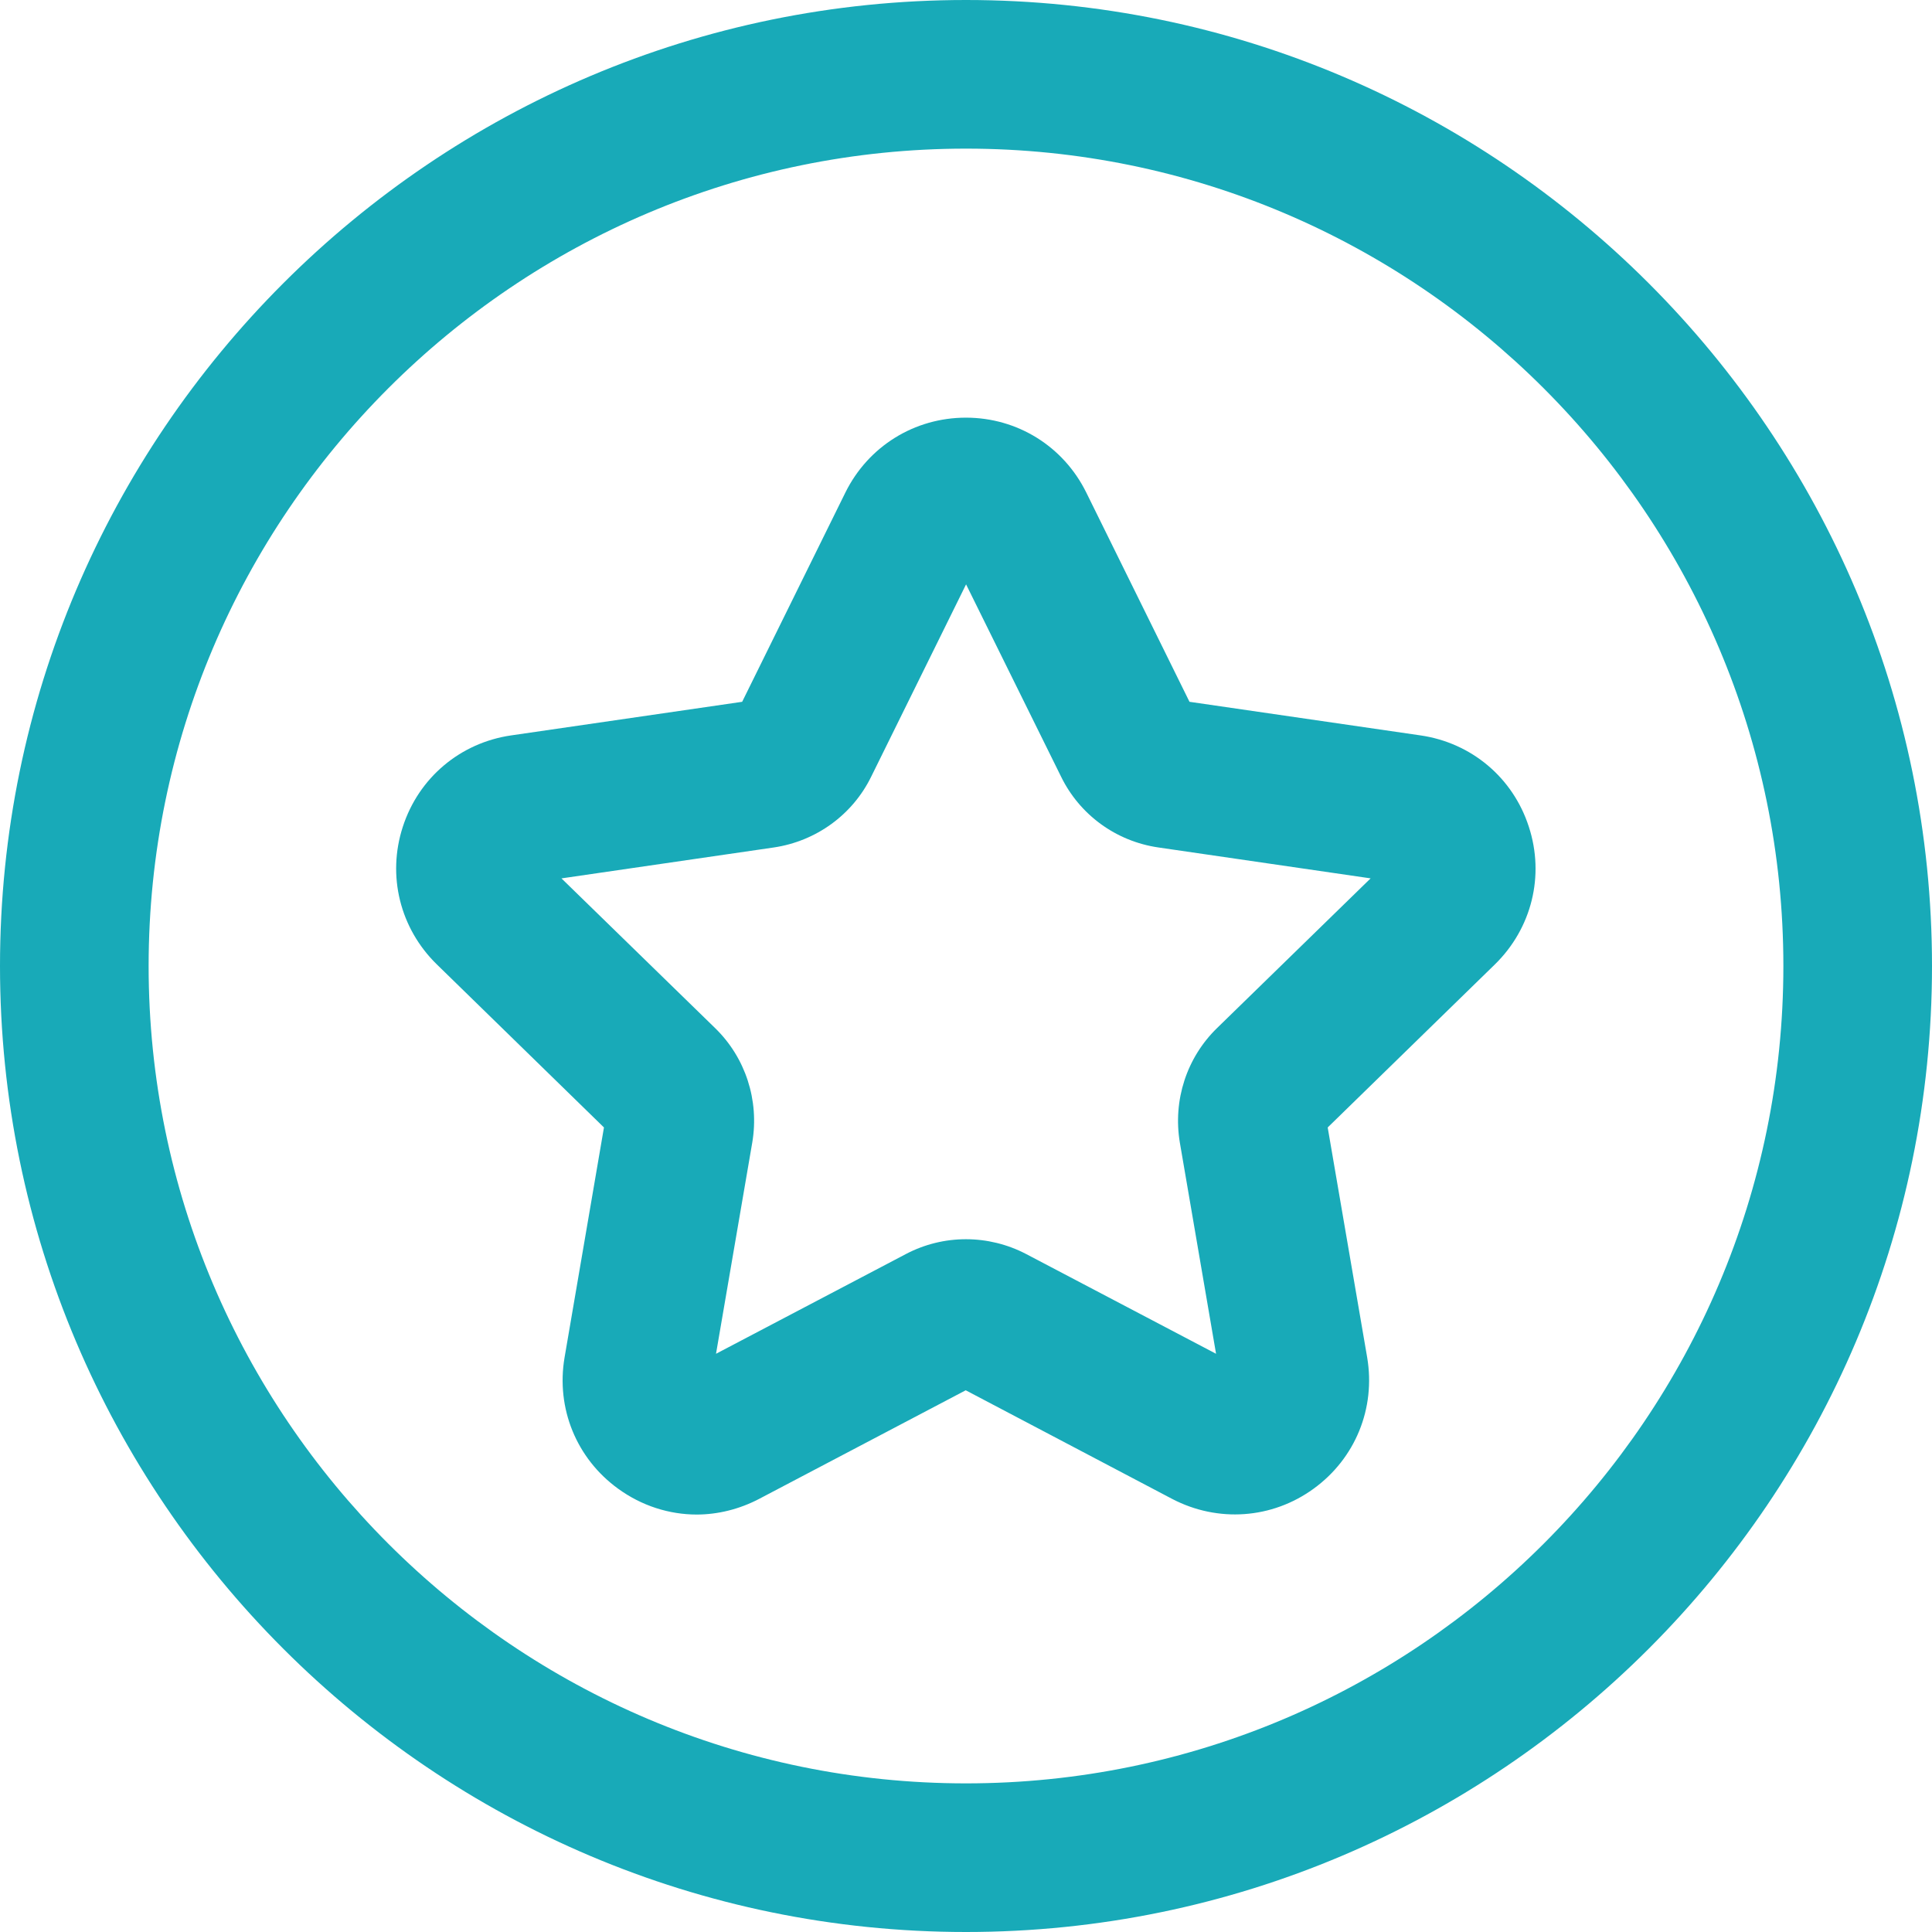
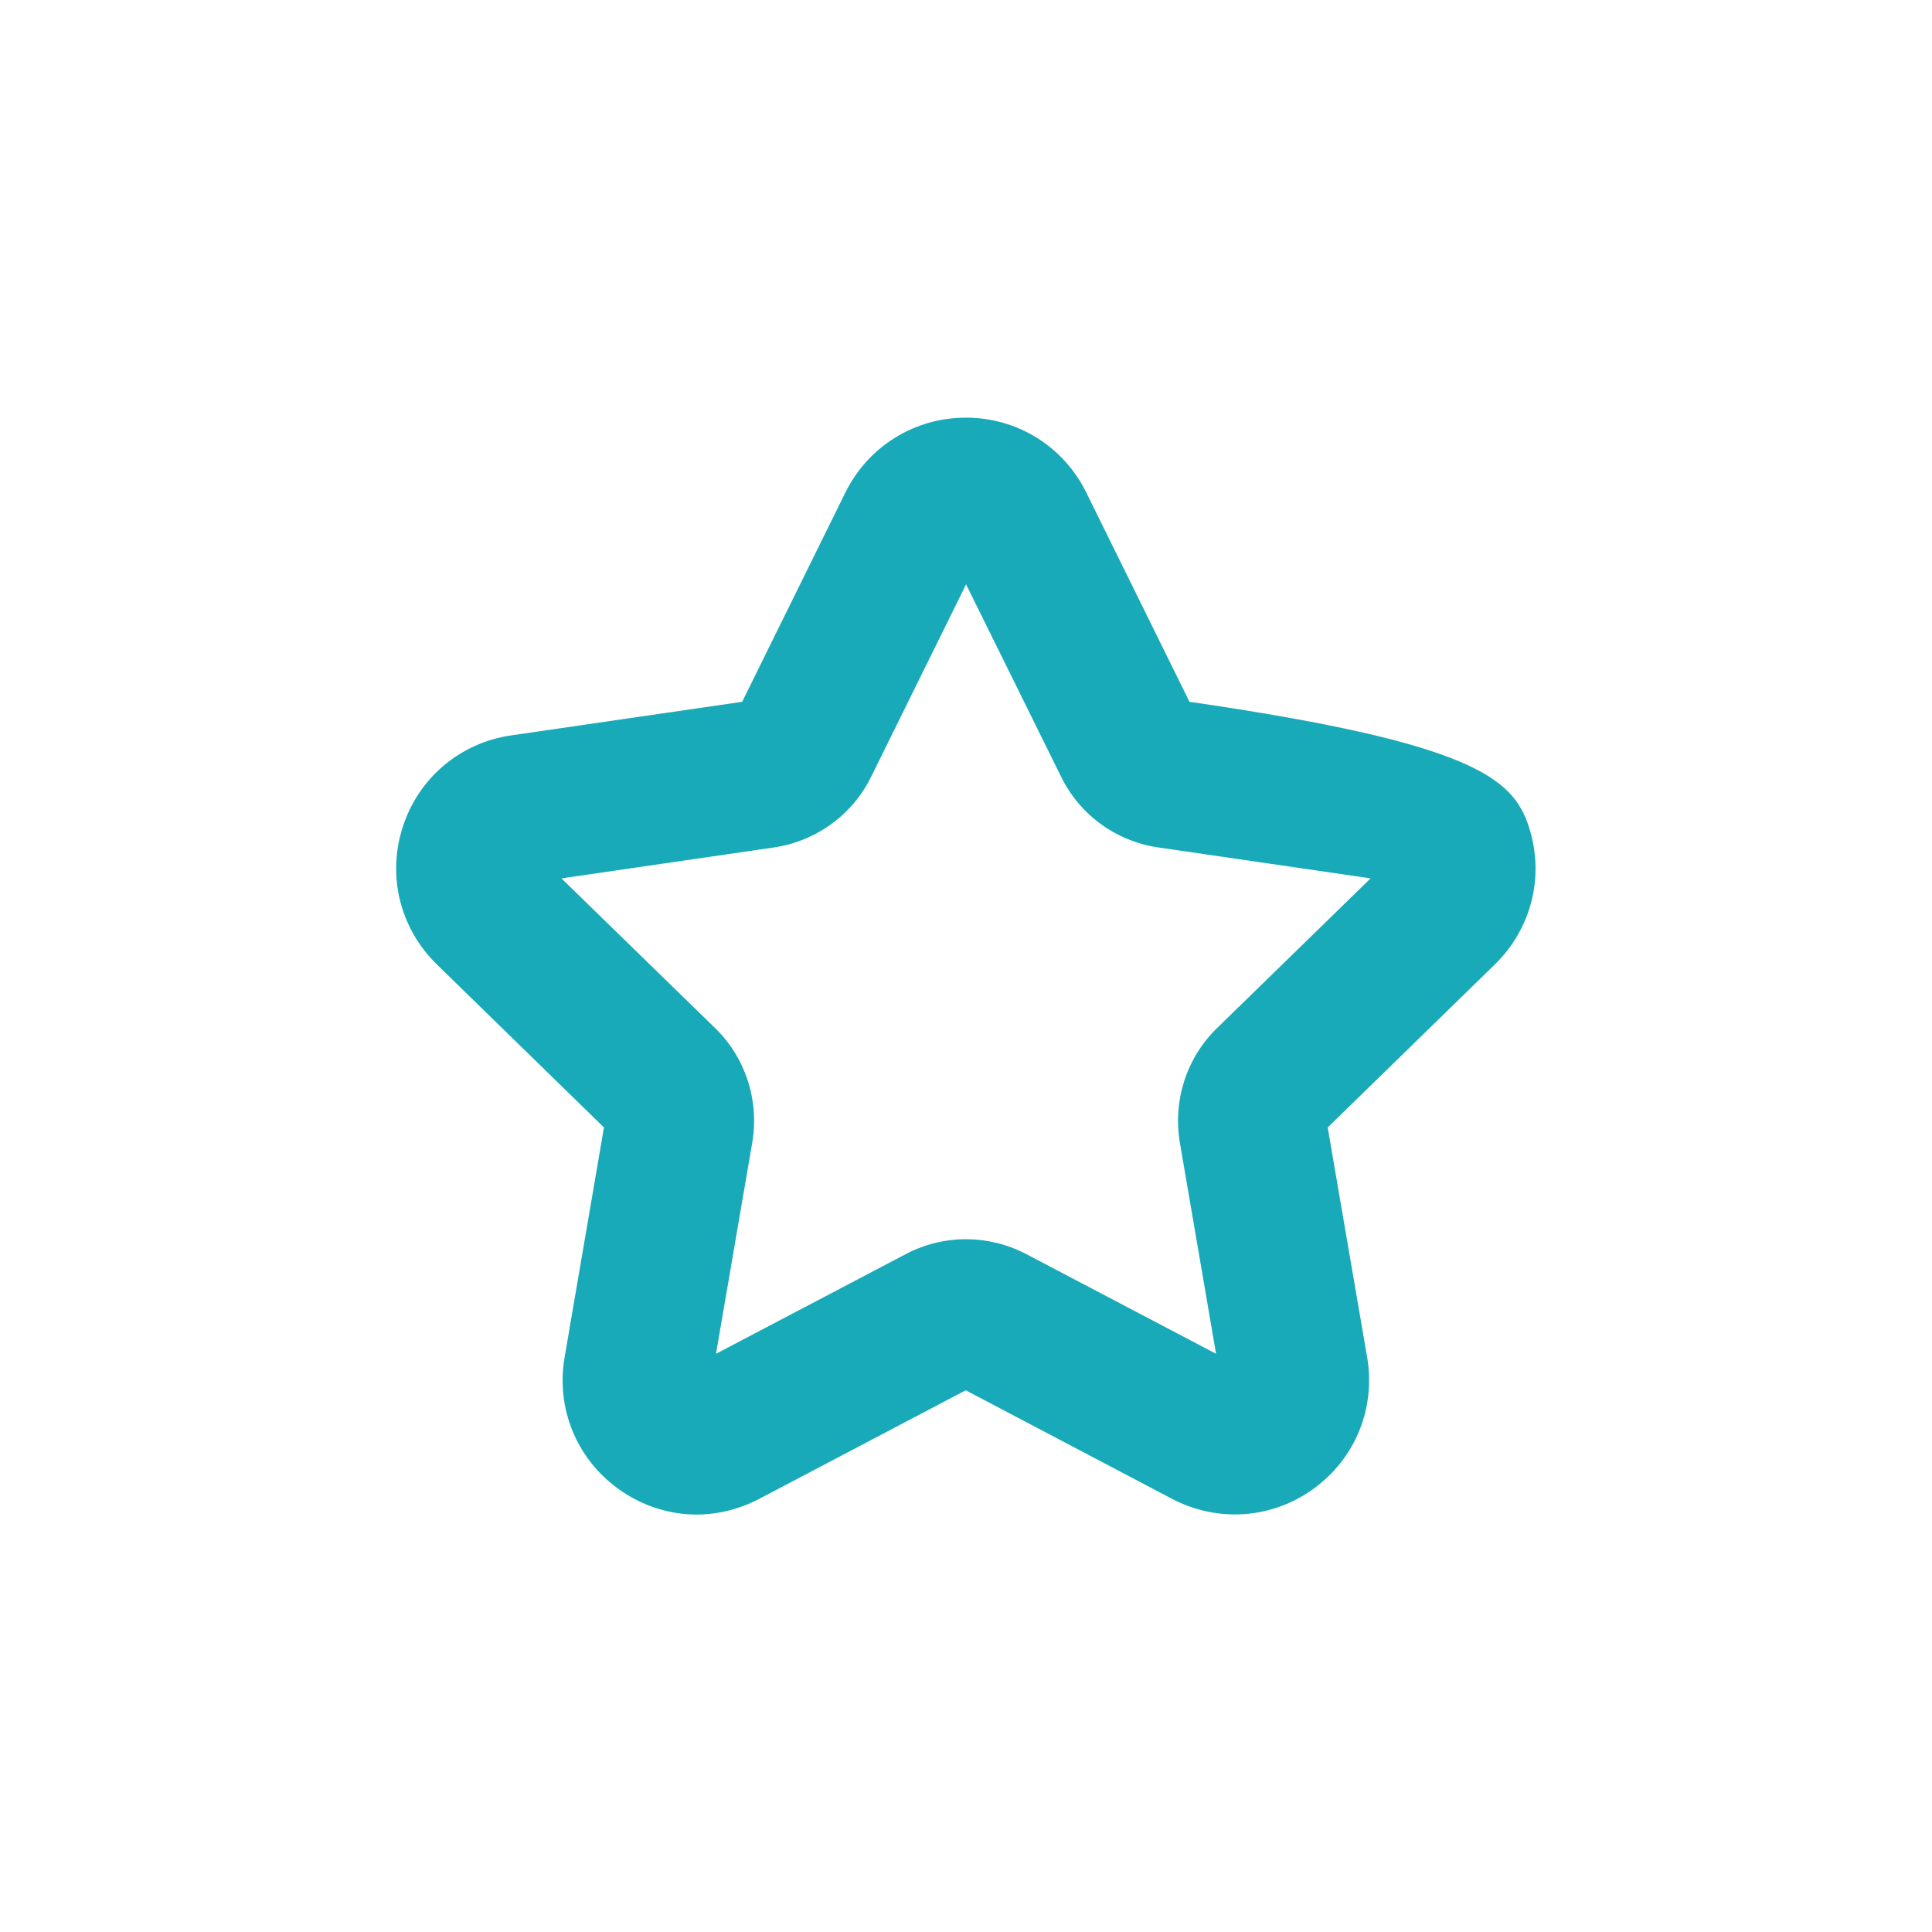
<svg xmlns="http://www.w3.org/2000/svg" width="28" height="28" viewBox="0 0 28 28" fill="none">
-   <path d="M10.099 21.95C9.698 21.95 9.299 21.823 8.959 21.576C8.354 21.138 8.057 20.41 8.182 19.674L8.753 16.34L6.331 13.977C5.797 13.456 5.607 12.691 5.838 11.982C6.068 11.272 6.67 10.765 7.408 10.658L10.756 10.171L12.252 7.138C12.583 6.469 13.252 6.053 13.999 6.053C14.745 6.053 15.413 6.469 15.743 7.138L17.239 10.171L20.587 10.658C21.326 10.765 21.928 11.272 22.157 11.982C22.389 12.691 22.199 13.455 21.665 13.977L19.242 16.34L19.814 19.672C19.939 20.41 19.642 21.138 19.037 21.576C18.436 22.013 17.651 22.069 16.989 21.724L13.996 20.149L11 21.724C10.715 21.873 10.403 21.95 10.094 21.95H10.099ZM8.137 12.73L10.363 14.899C10.804 15.327 11.005 15.946 10.903 16.555L10.377 19.62L13.128 18.175C13.675 17.887 14.326 17.889 14.873 18.175L17.624 19.62L17.099 16.558C16.997 15.945 17.198 15.327 17.64 14.898L19.864 12.73L16.788 12.282C16.174 12.193 15.646 11.808 15.376 11.252L14.001 8.469L12.626 11.256C12.356 11.808 11.828 12.191 11.216 12.282L8.139 12.73H8.137Z" fill="#18AAB8" />
-   <path d="M14 28C6.281 28 0 21.719 0 14C0 6.281 6.281 0 14 0C21.719 0 28 6.281 28 14C28 21.719 21.719 28 14 28ZM14 2.154C7.468 2.154 2.154 7.468 2.154 14C2.154 20.532 7.468 25.846 14 25.846C20.532 25.846 25.846 20.532 25.846 14C25.846 7.468 20.532 2.154 14 2.154Z" fill="#18AAB8" />
+   <path d="M10.099 21.95C9.698 21.95 9.299 21.823 8.959 21.576C8.354 21.138 8.057 20.41 8.182 19.674L8.753 16.34L6.331 13.977C5.797 13.456 5.607 12.691 5.838 11.982C6.068 11.272 6.67 10.765 7.408 10.658L10.756 10.171L12.252 7.138C12.583 6.469 13.252 6.053 13.999 6.053C14.745 6.053 15.413 6.469 15.743 7.138L17.239 10.171C21.326 10.765 21.928 11.272 22.157 11.982C22.389 12.691 22.199 13.455 21.665 13.977L19.242 16.34L19.814 19.672C19.939 20.41 19.642 21.138 19.037 21.576C18.436 22.013 17.651 22.069 16.989 21.724L13.996 20.149L11 21.724C10.715 21.873 10.403 21.95 10.094 21.95H10.099ZM8.137 12.73L10.363 14.899C10.804 15.327 11.005 15.946 10.903 16.555L10.377 19.62L13.128 18.175C13.675 17.887 14.326 17.889 14.873 18.175L17.624 19.62L17.099 16.558C16.997 15.945 17.198 15.327 17.64 14.898L19.864 12.73L16.788 12.282C16.174 12.193 15.646 11.808 15.376 11.252L14.001 8.469L12.626 11.256C12.356 11.808 11.828 12.191 11.216 12.282L8.139 12.73H8.137Z" fill="#18AAB8" />
</svg>